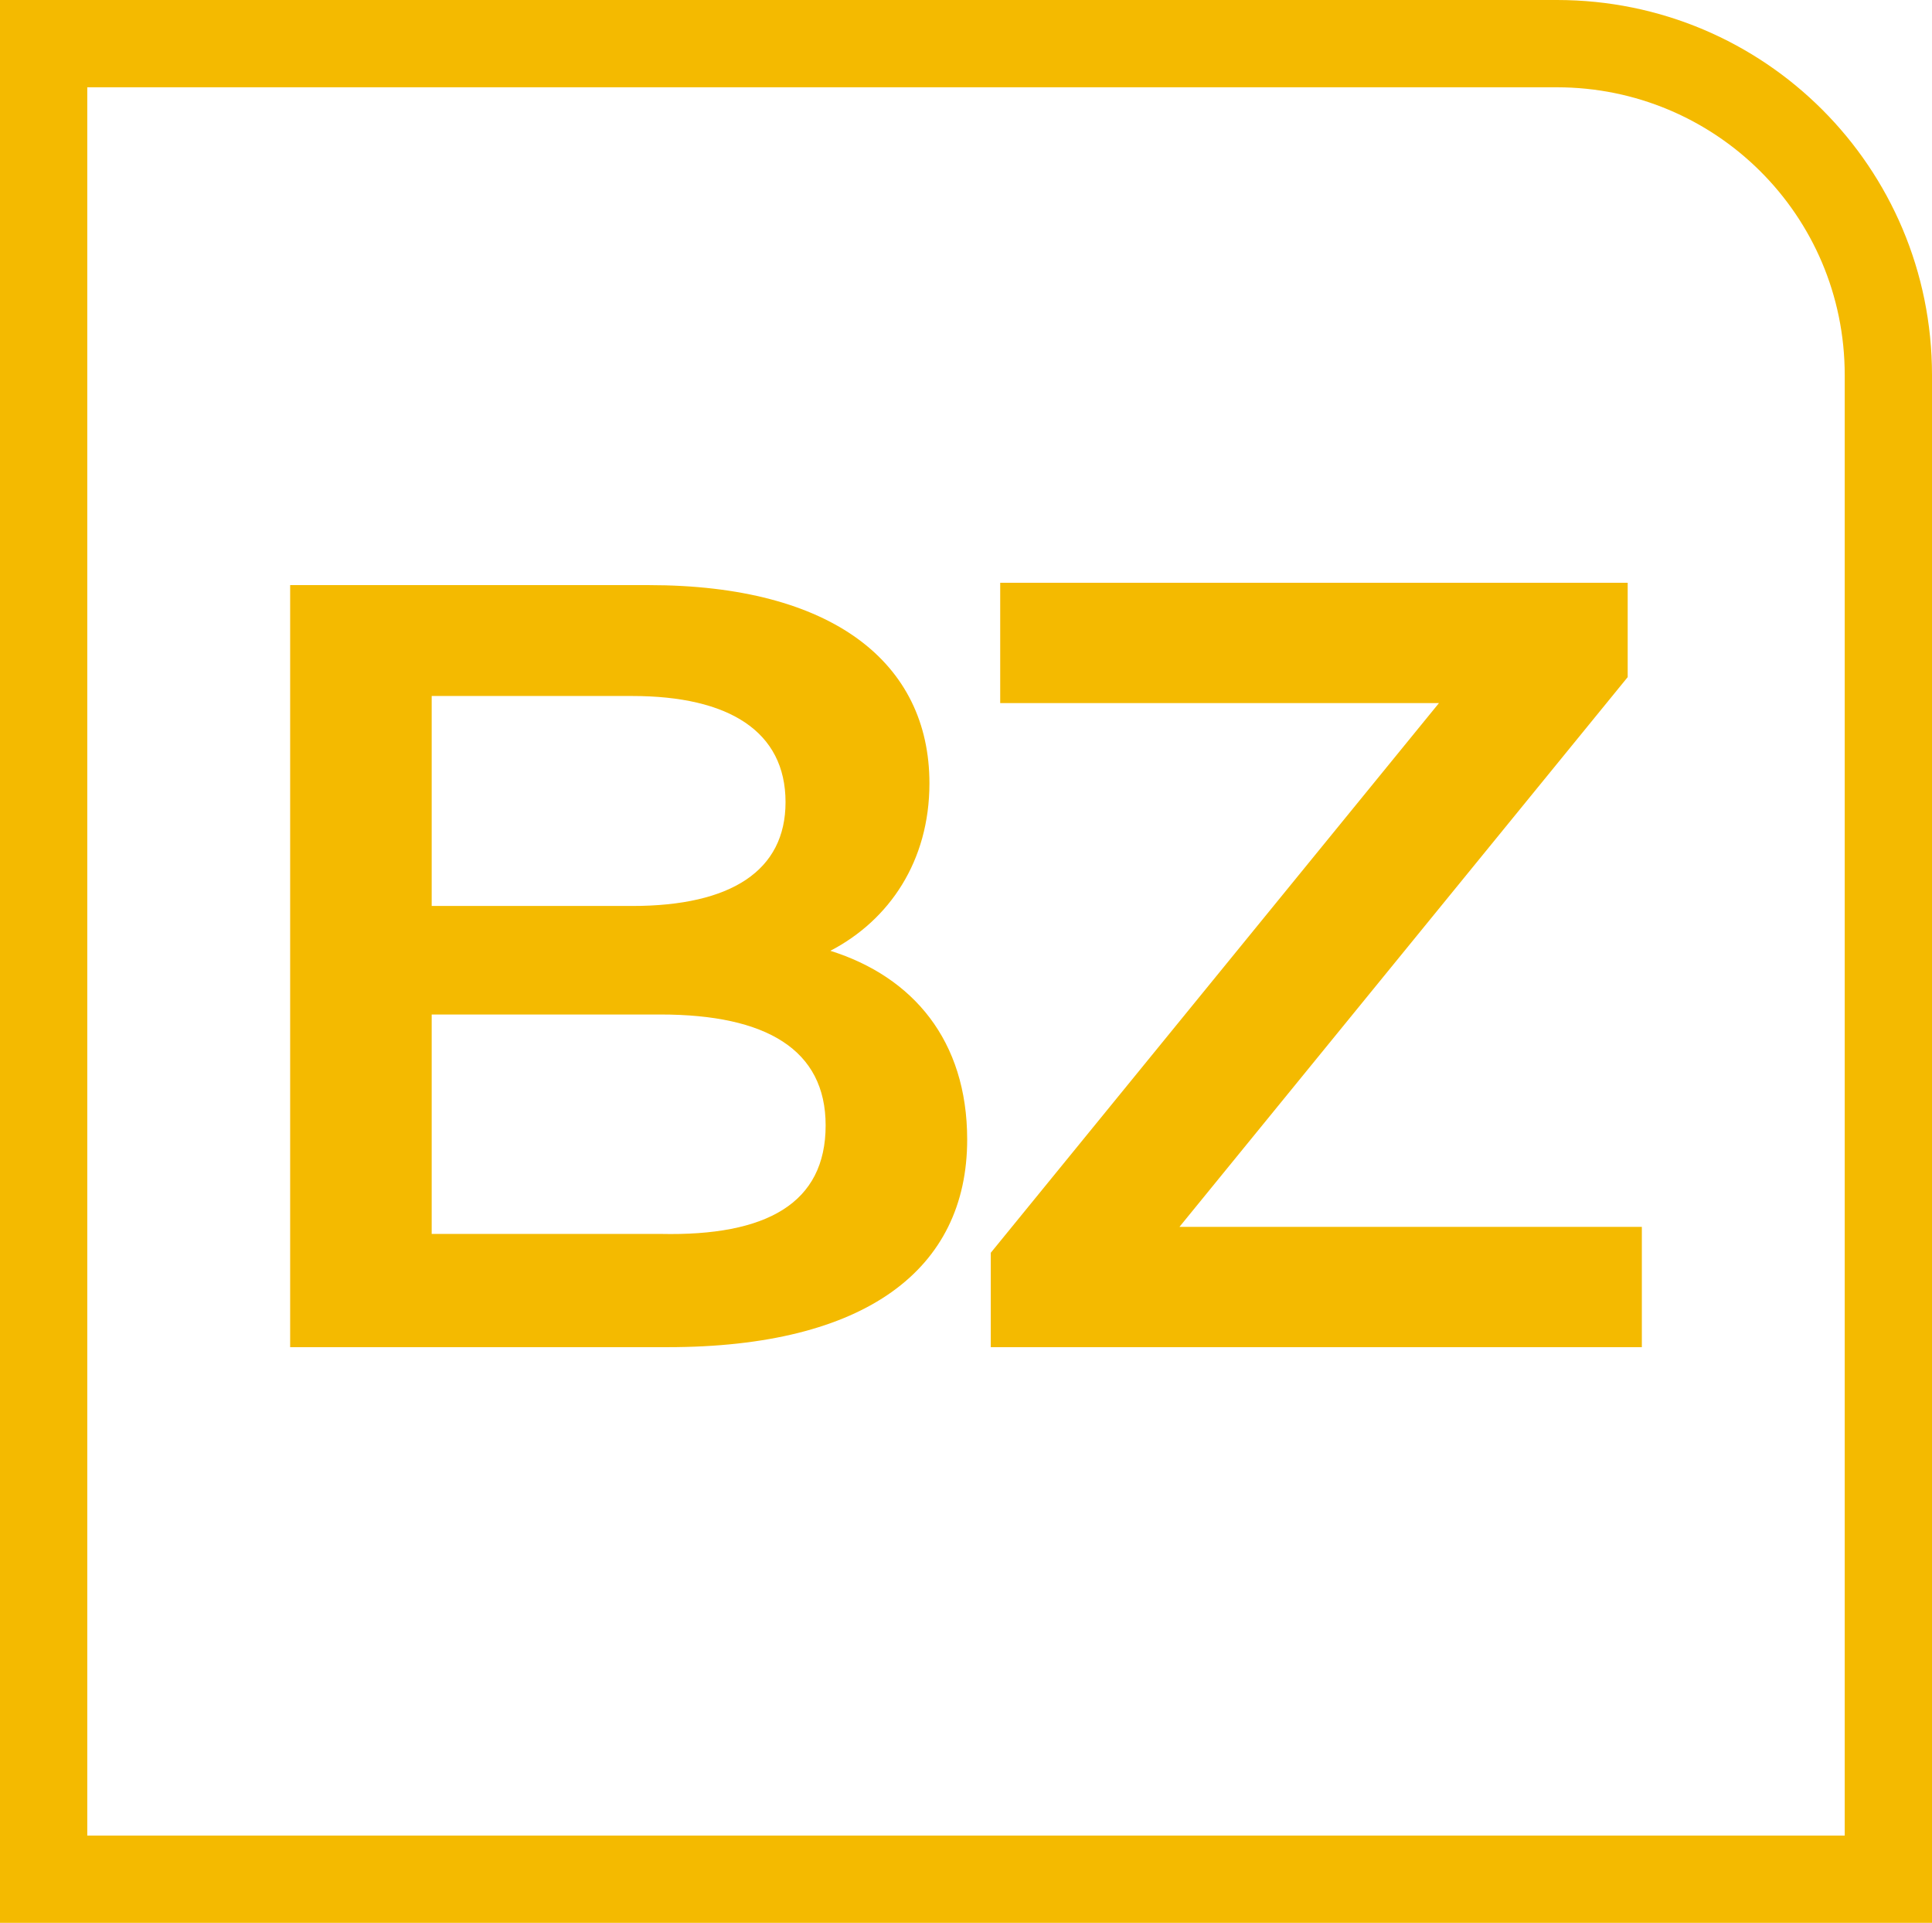
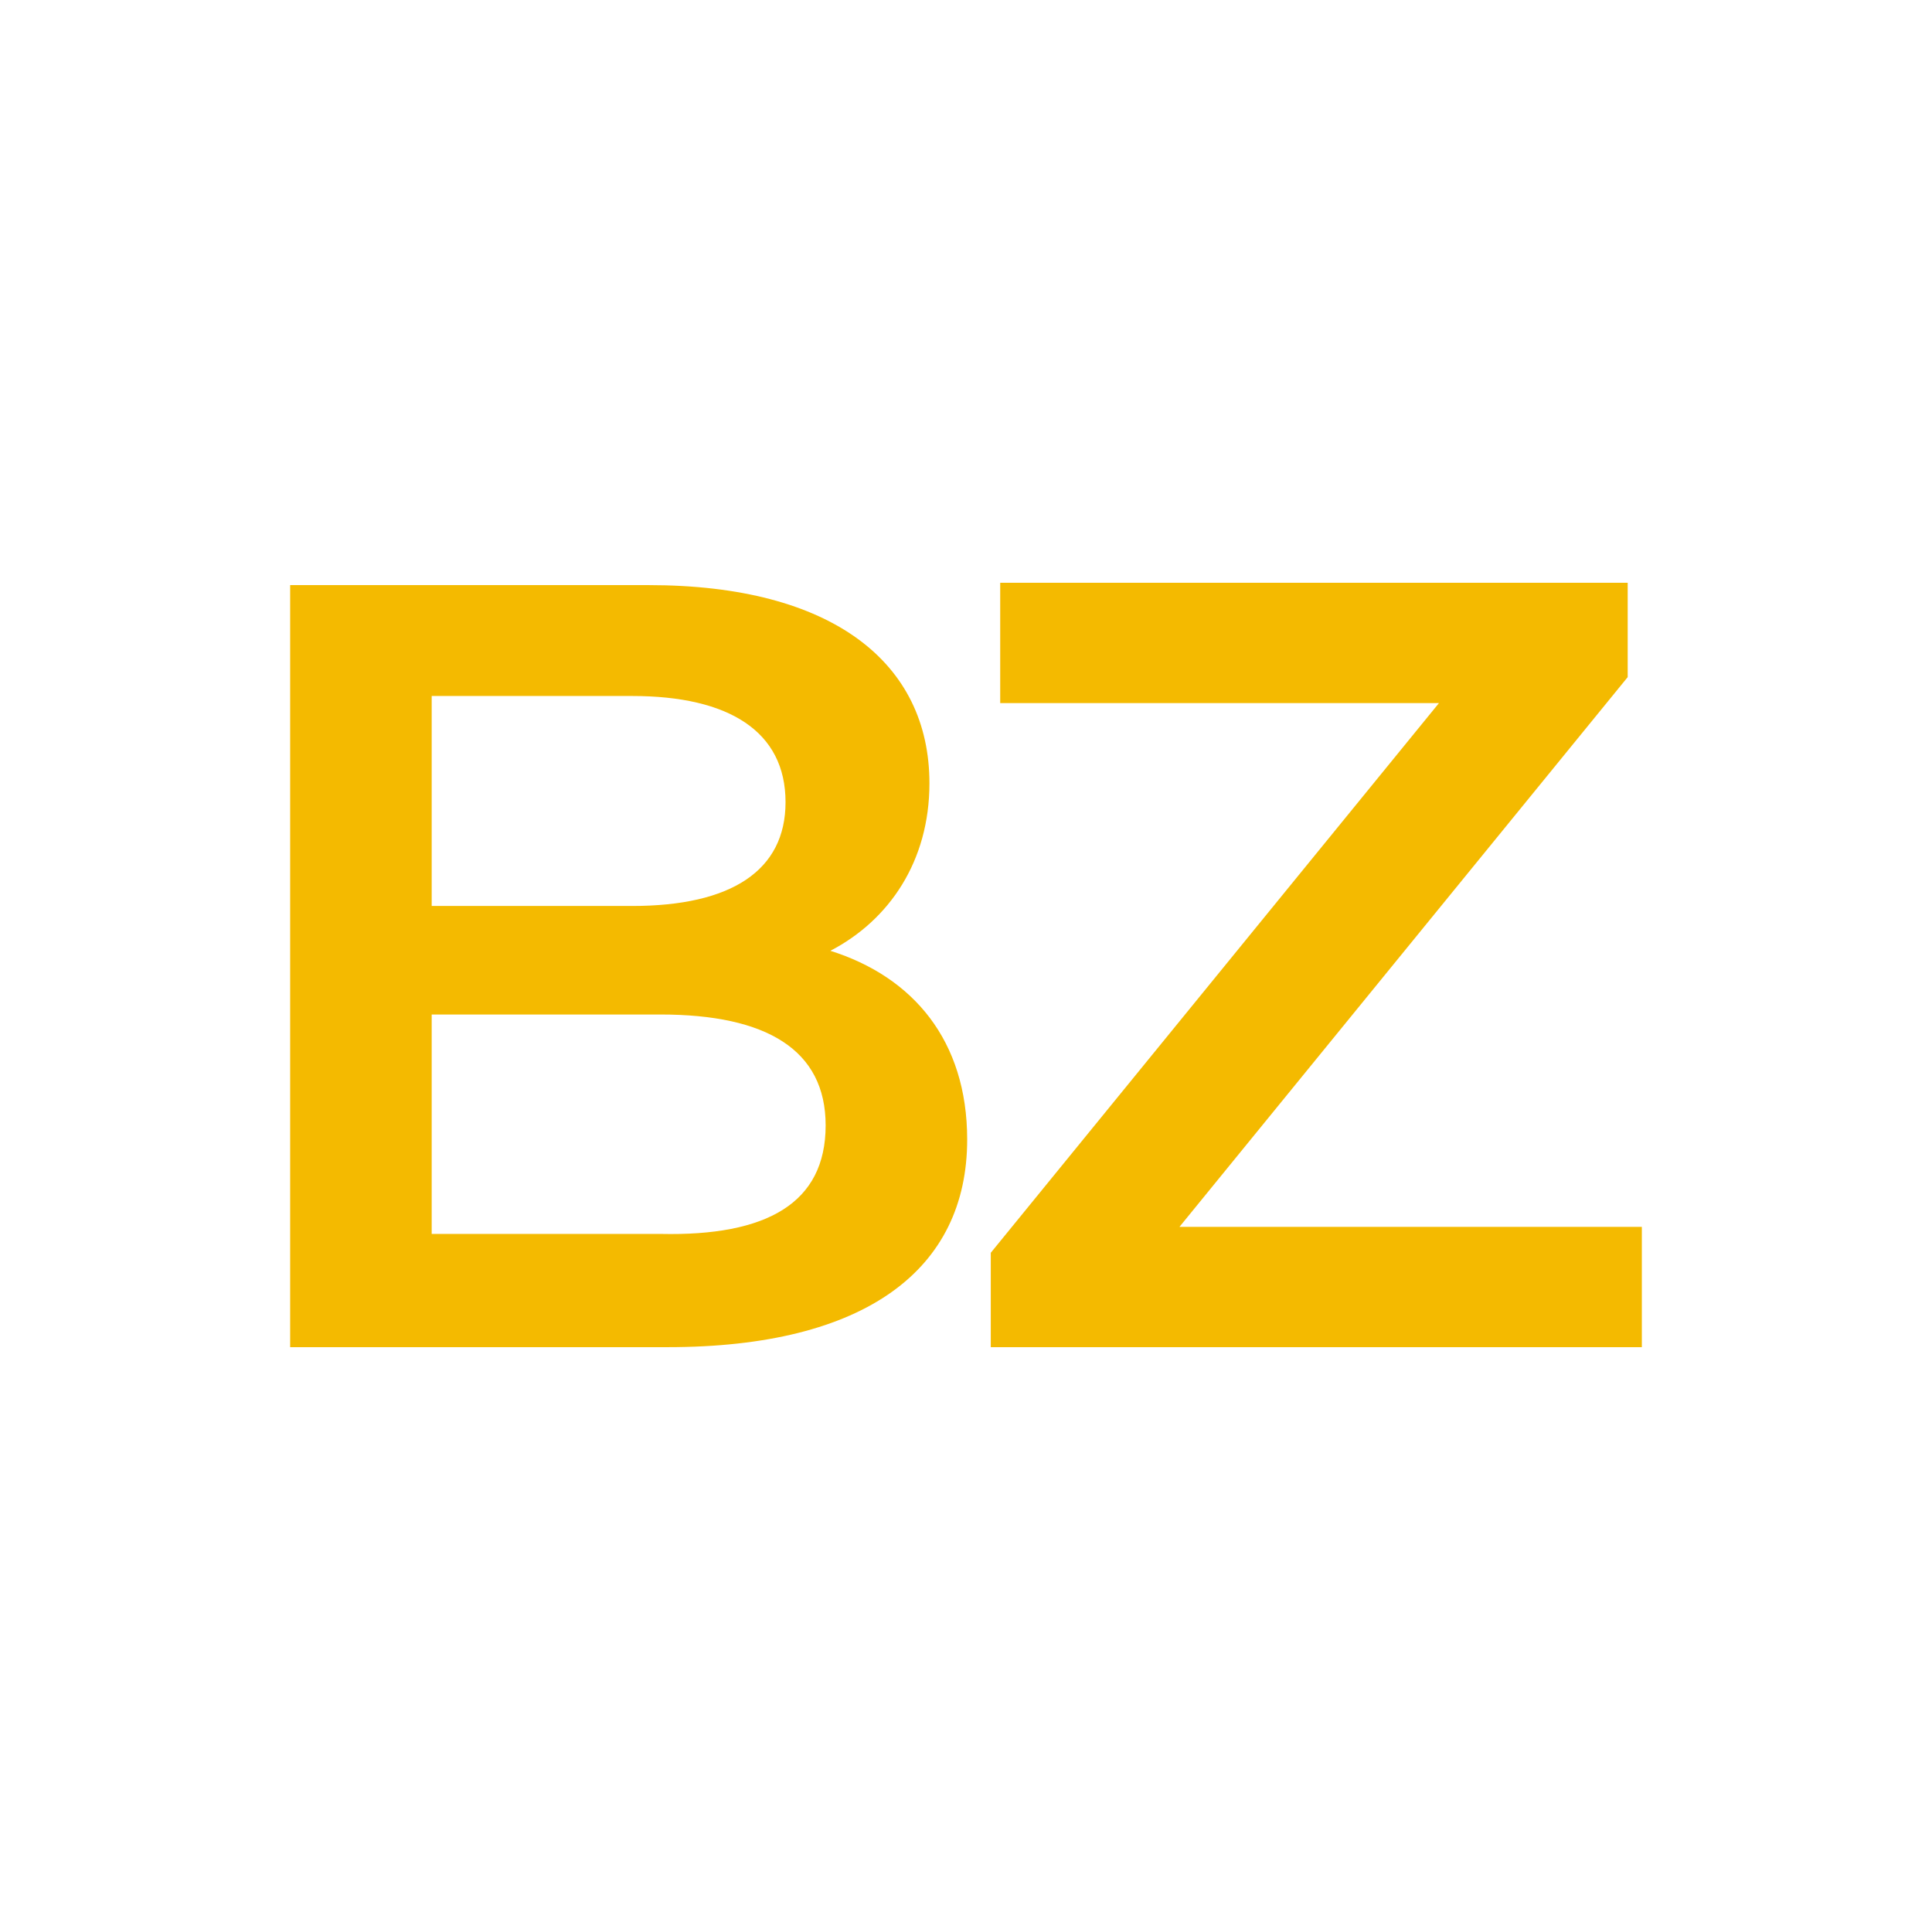
<svg xmlns="http://www.w3.org/2000/svg" version="1.1" id="Layer_1" x="0px" y="0px" viewBox="0 0 81.9 81.5" style="enable-background:new 0 0 81.9 81.5;" xml:space="preserve">
  <style type="text/css"> .st0{fill:#F4BA00;} </style>
-   <path class="st0" d="M66,3.7c6.7,0,12.2,5.4,12.2,12.2c0,0,0,0,0,0v61.9H3.7V3.7H66 M66,0H0v81.5h81.9V15.9C81.9,7.1,74.8,0,66,0" />
  <g>
    <path class="st0" d="M41,48.3c0,5.5-4.3,8.8-12.7,8.8H12.3V24.8h15.2c7.8,0,11.9,3.3,11.9,8.4c0,3.3-1.7,5.8-4.2,7.1 C38.7,41.4,41,44.1,41,48.3z M18.3,29.5v8.9h8.5c4.2,0,6.5-1.5,6.5-4.4c0-3-2.4-4.5-6.5-4.5H18.3z M35,47.7c0-3.2-2.5-4.7-7-4.7 h-9.7v9.3H28C32.5,52.4,35,51,35,47.7z" />
    <path class="st0" d="M69.6,52v5.1H42v-4l19-23.3H42.4v-5.1H69v4L50,52H69.6z" />
  </g>
</svg>